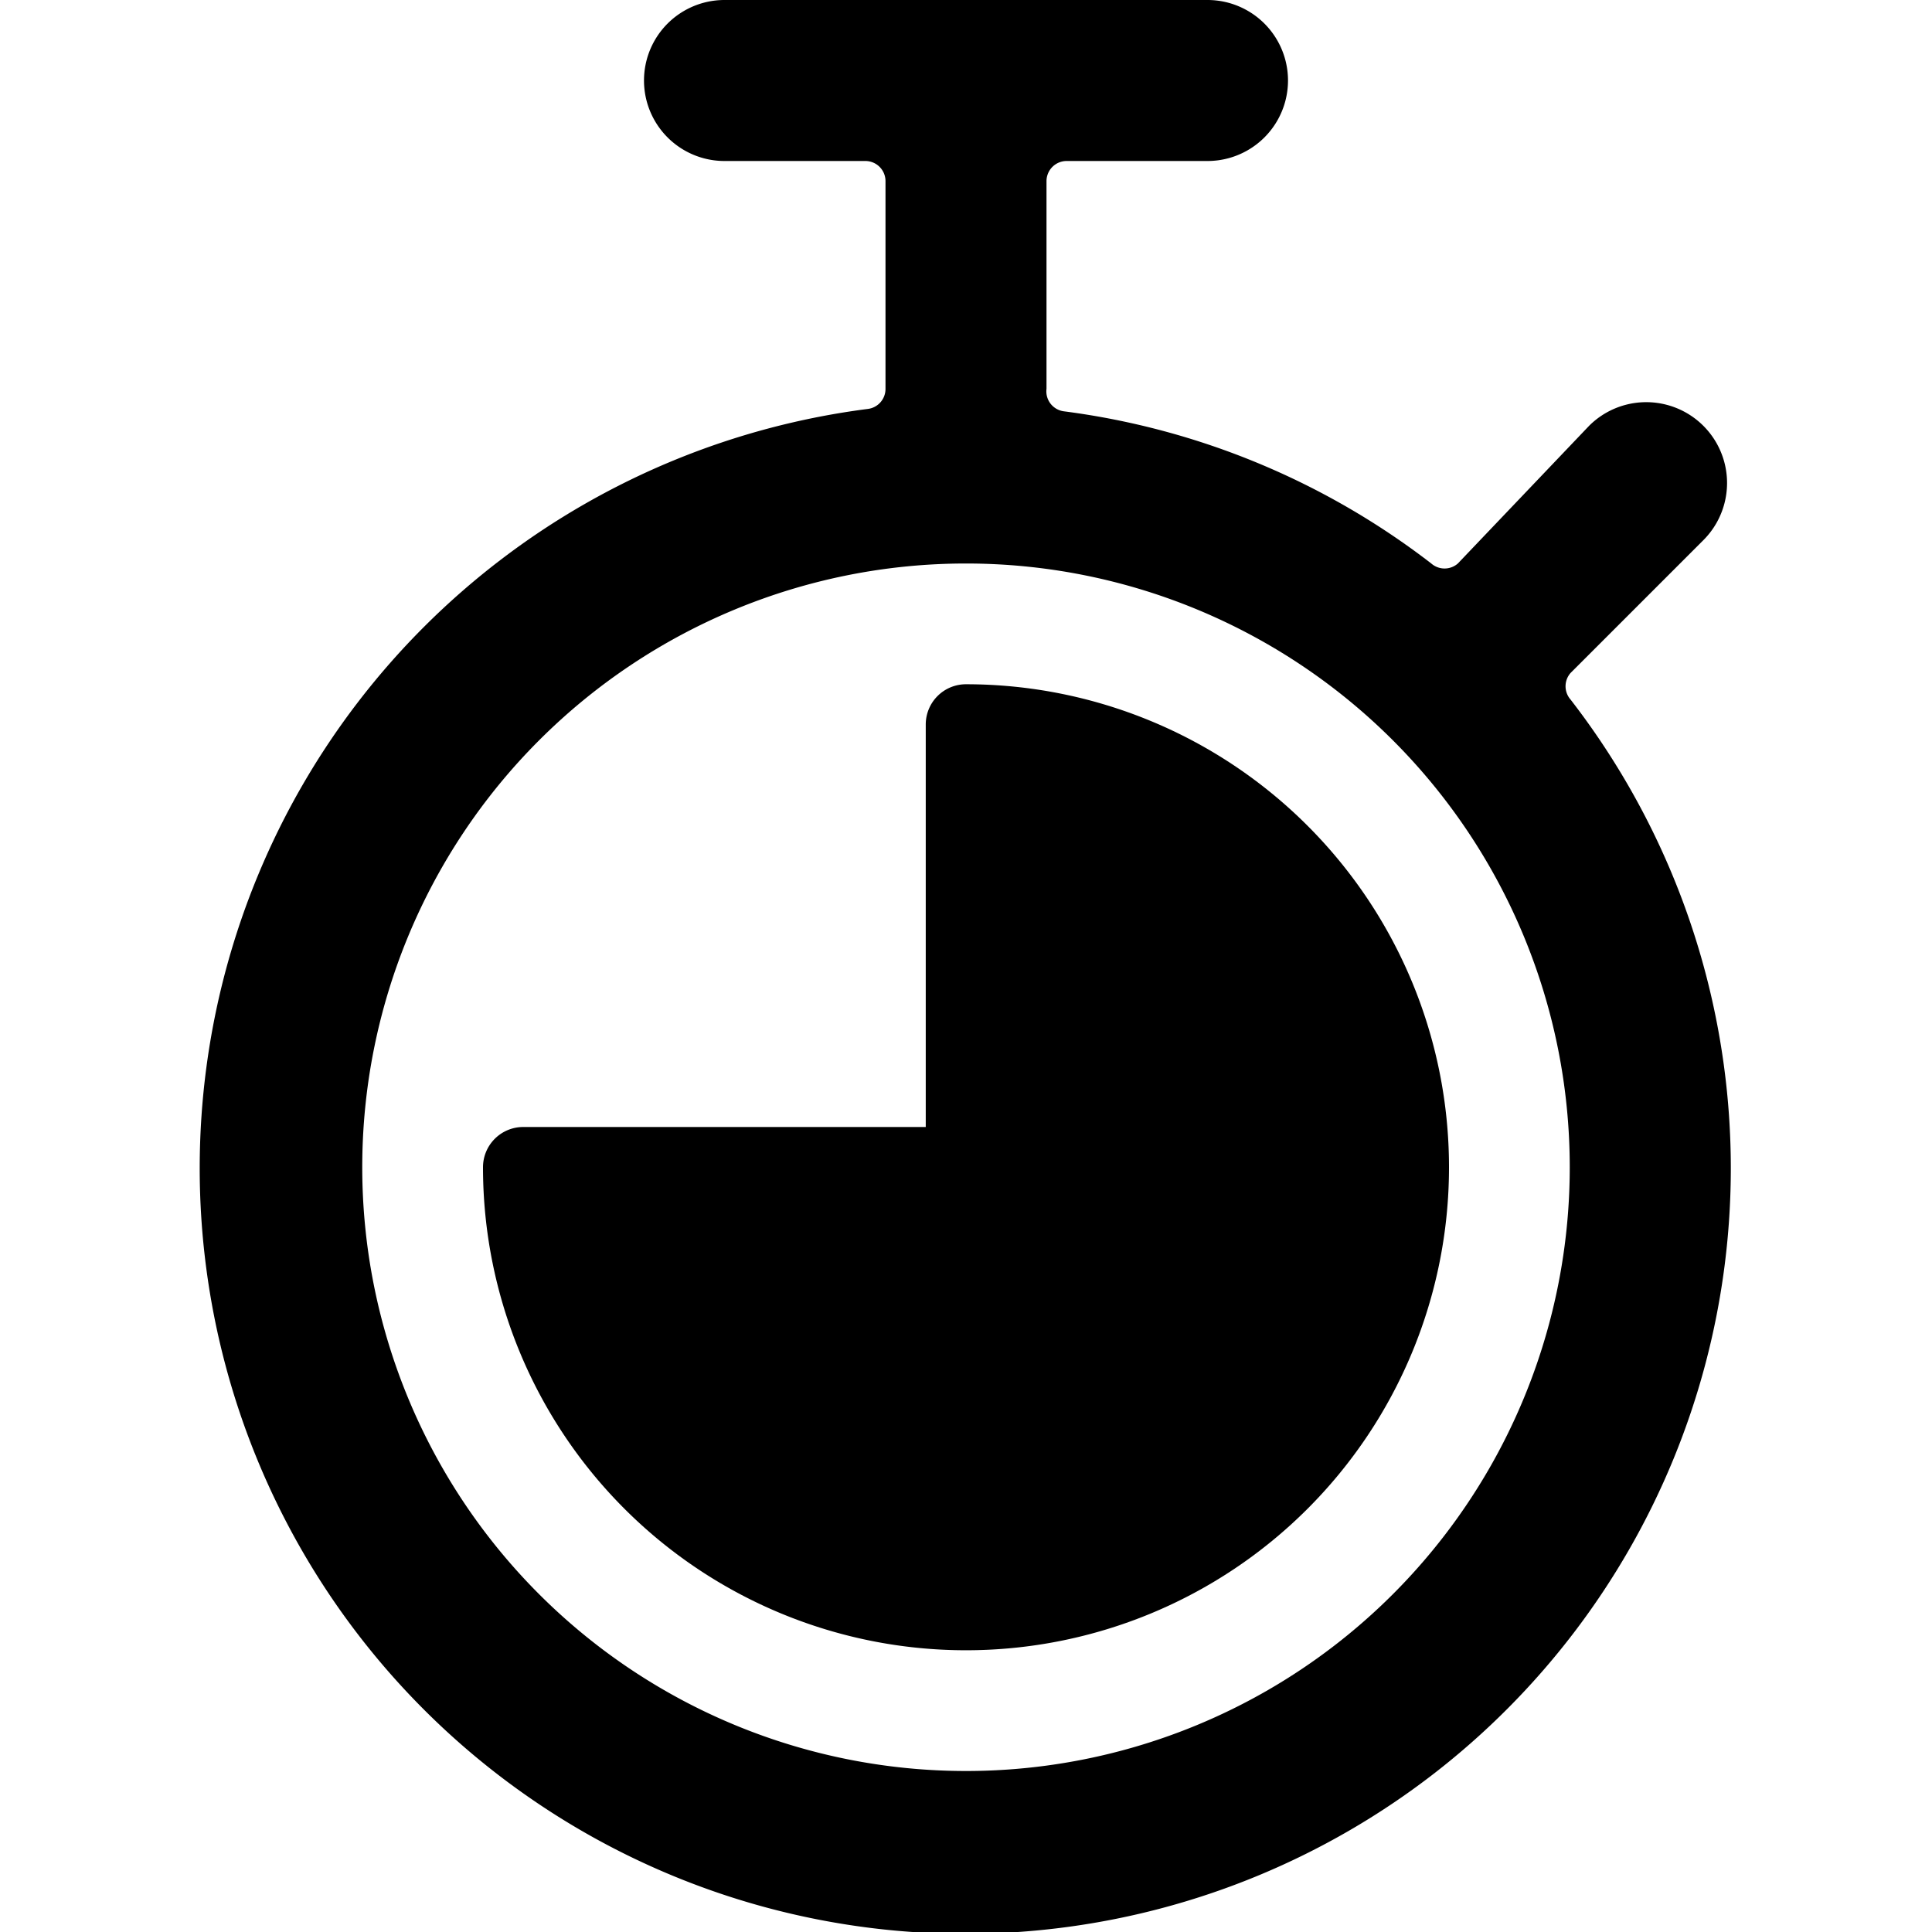
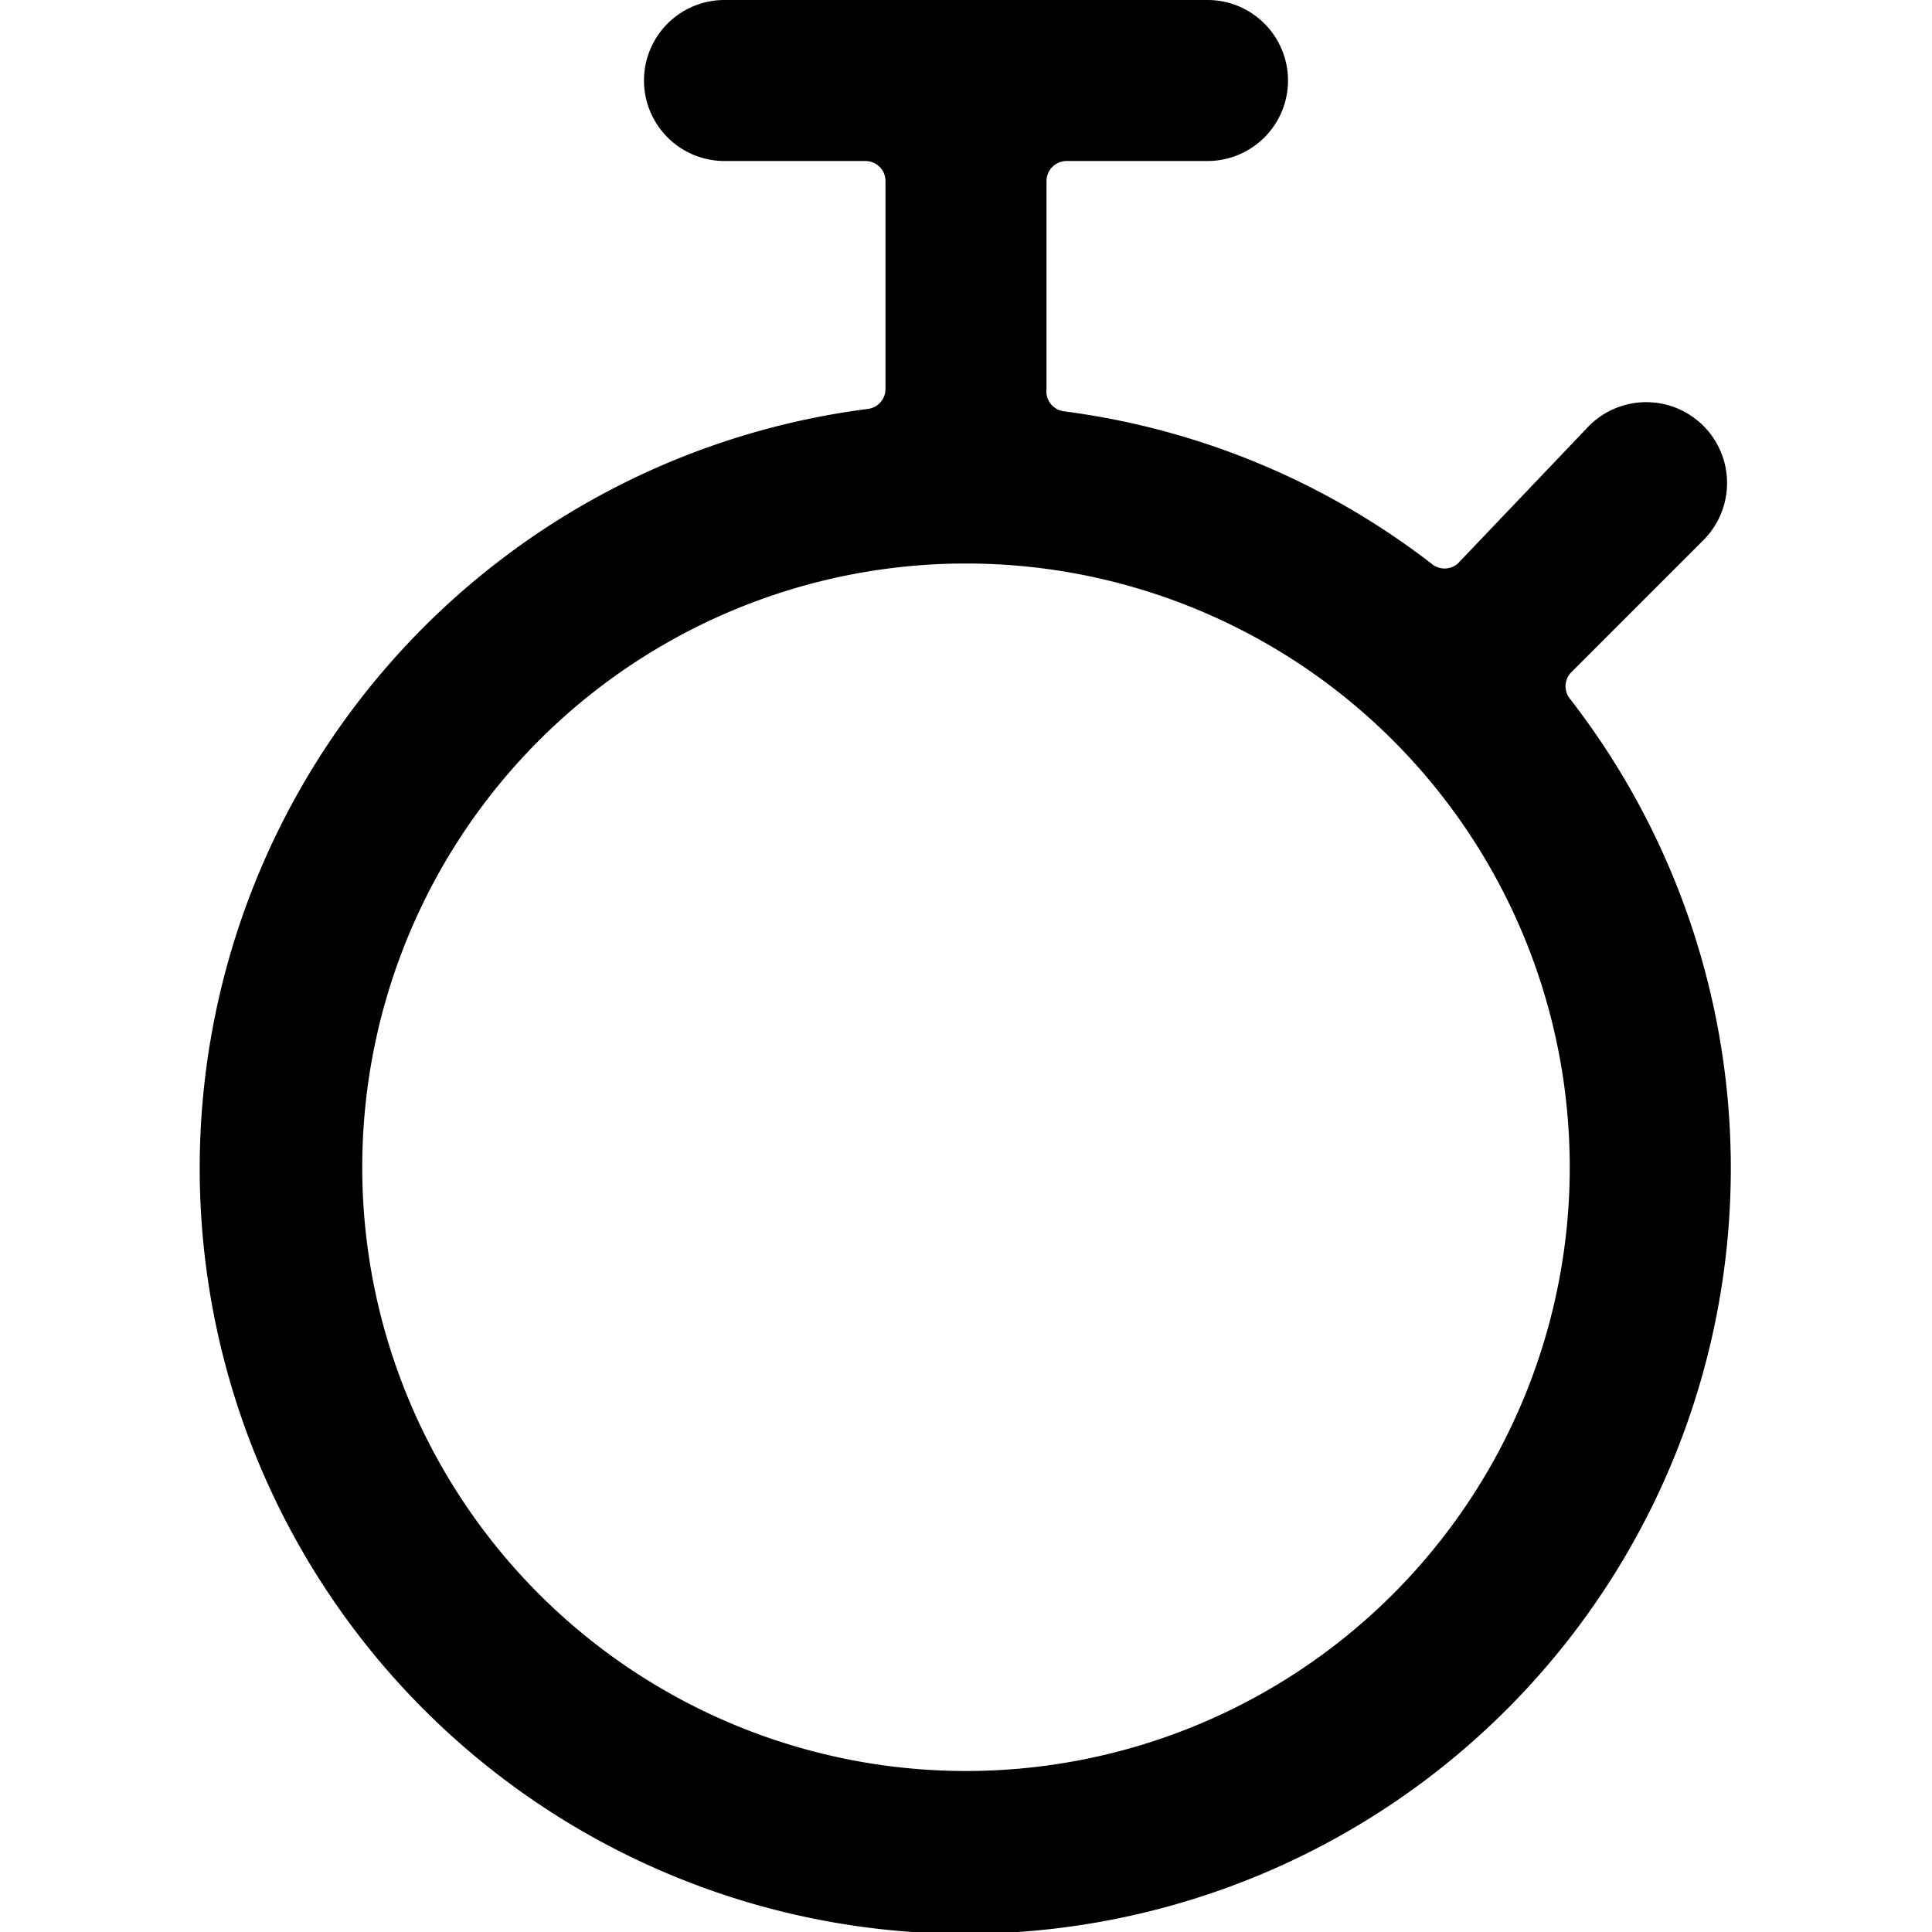
<svg xmlns="http://www.w3.org/2000/svg" viewBox="0 0 24 24">
  <g>
    <path d="M19.51 8.69a0.25 0.25 0 0 1 0 -0.33l1.65 -1.65a1 1 0 0 0 -1.42 -1.42L18.11 7a0.25 0.25 0 0 1 -0.33 0 9.46 9.46 0 0 0 -4.56 -1.89 0.25 0.25 0 0 1 -0.22 -0.28V2.25a0.25 0.25 0 0 1 0.25 -0.25H15a1 1 0 0 0 0 -2H9a1 1 0 0 0 0 2h1.75a0.25 0.25 0 0 1 0.25 0.25v2.58a0.25 0.25 0 0 1 -0.22 0.25 9.51 9.51 0 1 0 8.73 3.61ZM12 22a7.5 7.5 0 1 1 7.5 -7.5A7.5 7.5 0 0 1 12 22Z" fill="#000000" stroke-width="1" />
-     <path d="M12 8.5a0.5 0.5 0 0 0 -0.5 0.5v5h-5a0.5 0.5 0 0 0 -0.5 0.5 6 6 0 1 0 6 -6Z" fill="#000000" stroke-width="1" />
  </g>
</svg>